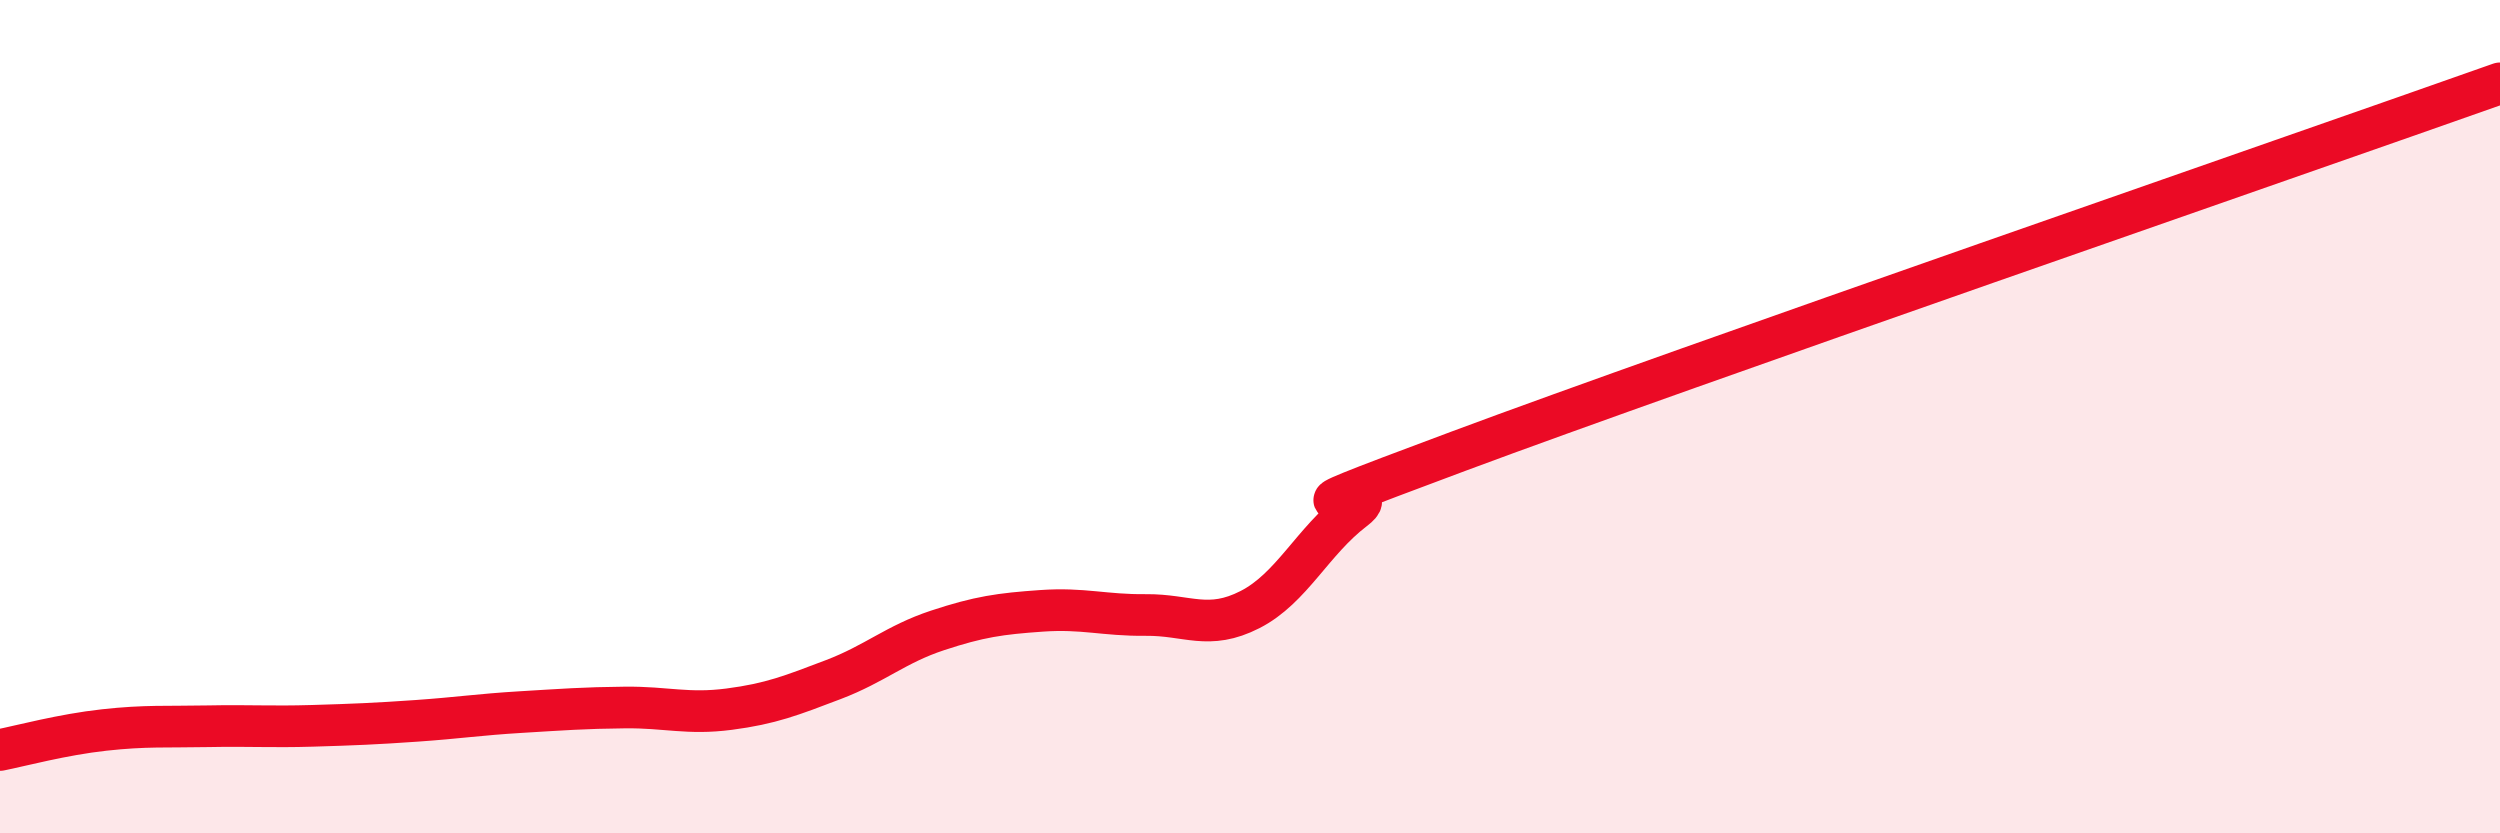
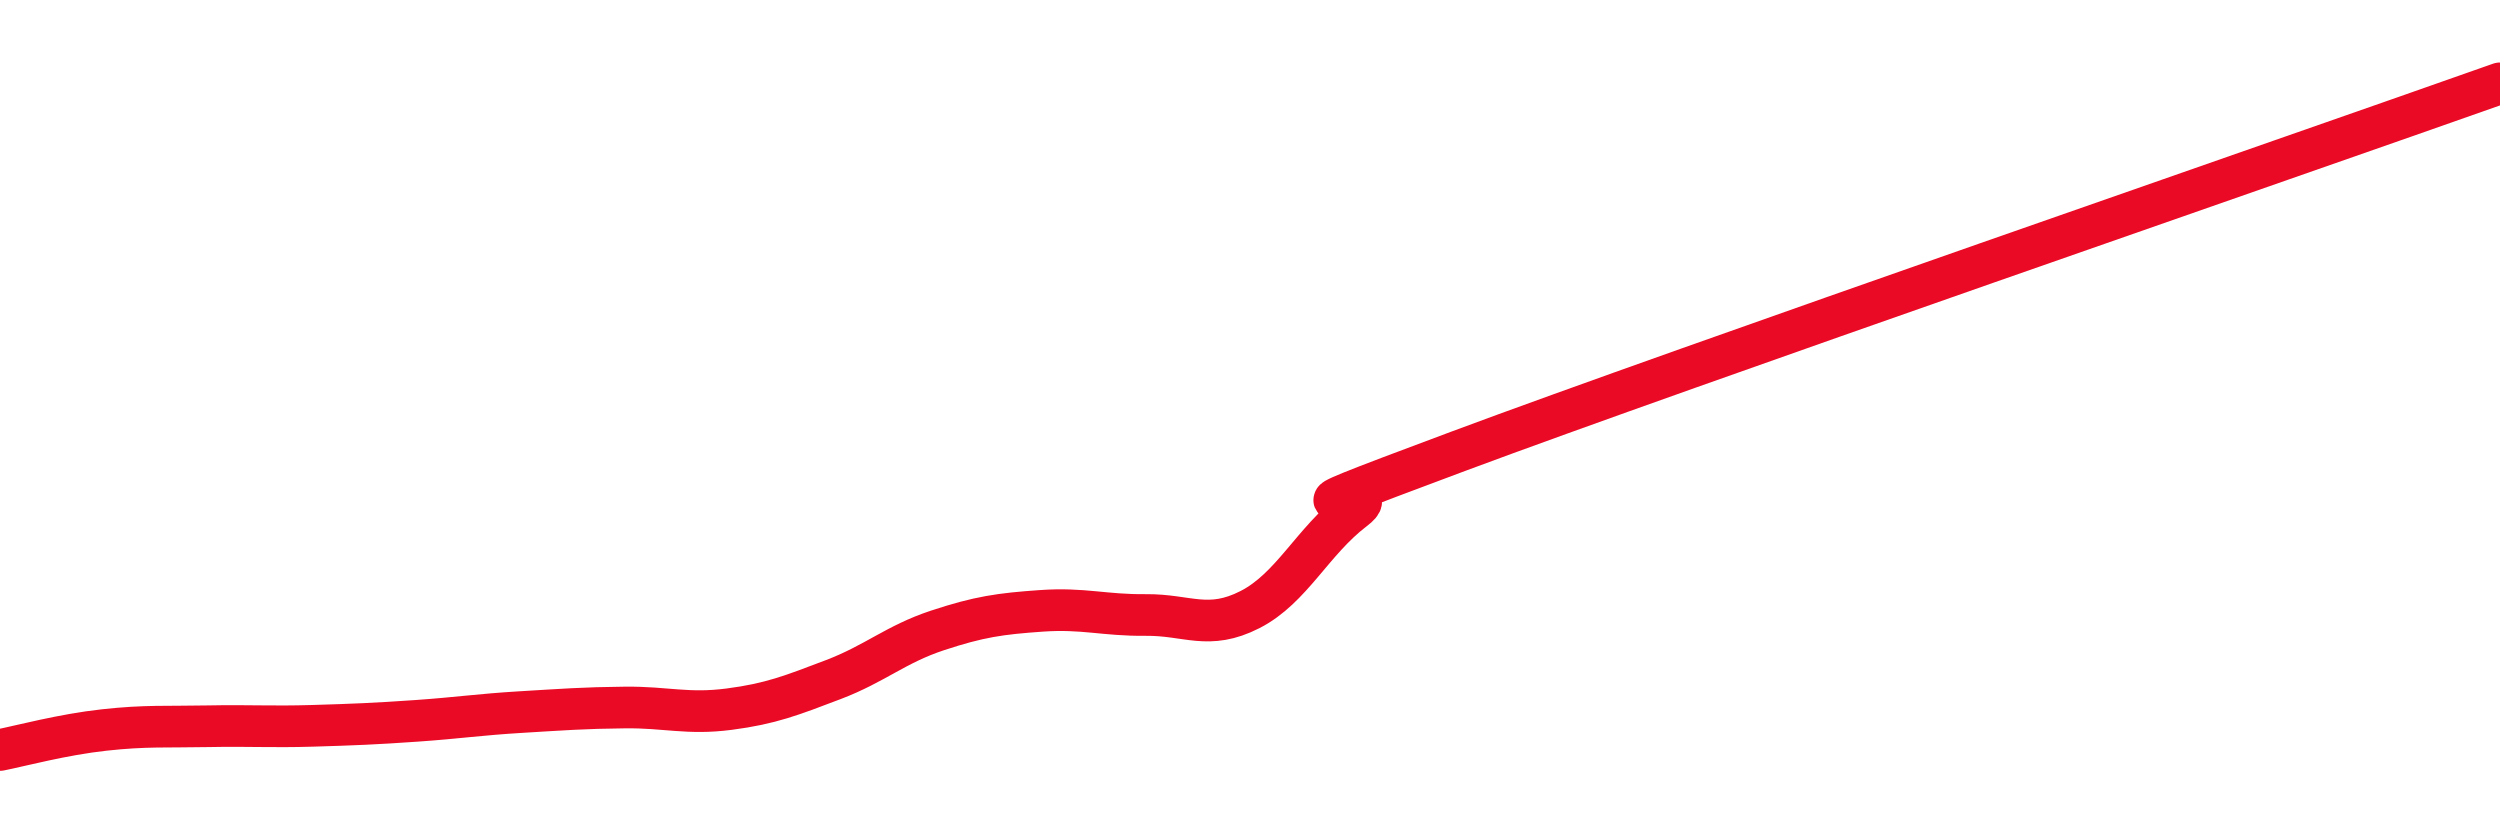
<svg xmlns="http://www.w3.org/2000/svg" width="60" height="20" viewBox="0 0 60 20">
-   <path d="M 0,18 C 0.5,17.9 1.5,17.63 2.5,17.52 C 3.5,17.41 4,17.45 5,17.43 C 6,17.41 6.5,17.45 7.5,17.42 C 8.5,17.39 9,17.37 10,17.3 C 11,17.23 11.5,17.15 12.5,17.09 C 13.5,17.03 14,16.99 15,16.98 C 16,16.97 16.5,17.15 17.5,17.02 C 18.5,16.89 19,16.69 20,16.31 C 21,15.93 21.5,15.46 22.5,15.13 C 23.5,14.8 24,14.73 25,14.66 C 26,14.59 26.5,14.77 27.5,14.76 C 28.5,14.75 29,15.14 30,14.63 C 31,14.12 31.5,12.99 32.5,12.23 C 33.5,11.47 29.5,12.88 35,10.83 C 40.5,8.78 55,3.77 60,2L60 20L0 20Z" fill="#EB0A25" opacity="0.1" stroke-linecap="round" stroke-linejoin="round" />
  <path d="M 0,18 C 0.5,17.9 1.5,17.63 2.5,17.52 C 3.5,17.41 4,17.45 5,17.43 C 6,17.41 6.5,17.45 7.5,17.42 C 8.5,17.39 9,17.37 10,17.3 C 11,17.23 11.5,17.15 12.5,17.09 C 13.5,17.03 14,16.99 15,16.98 C 16,16.97 16.5,17.15 17.5,17.02 C 18.5,16.89 19,16.69 20,16.31 C 21,15.93 21.5,15.46 22.5,15.13 C 23.5,14.8 24,14.73 25,14.66 C 26,14.59 26.5,14.77 27.5,14.76 C 28.5,14.75 29,15.14 30,14.63 C 31,14.12 31.5,12.99 32.5,12.23 C 33.5,11.47 29.5,12.88 35,10.83 C 40.5,8.78 55,3.77 60,2" stroke="#EB0A25" stroke-width="1" fill="none" stroke-linecap="round" stroke-linejoin="round" />
</svg>